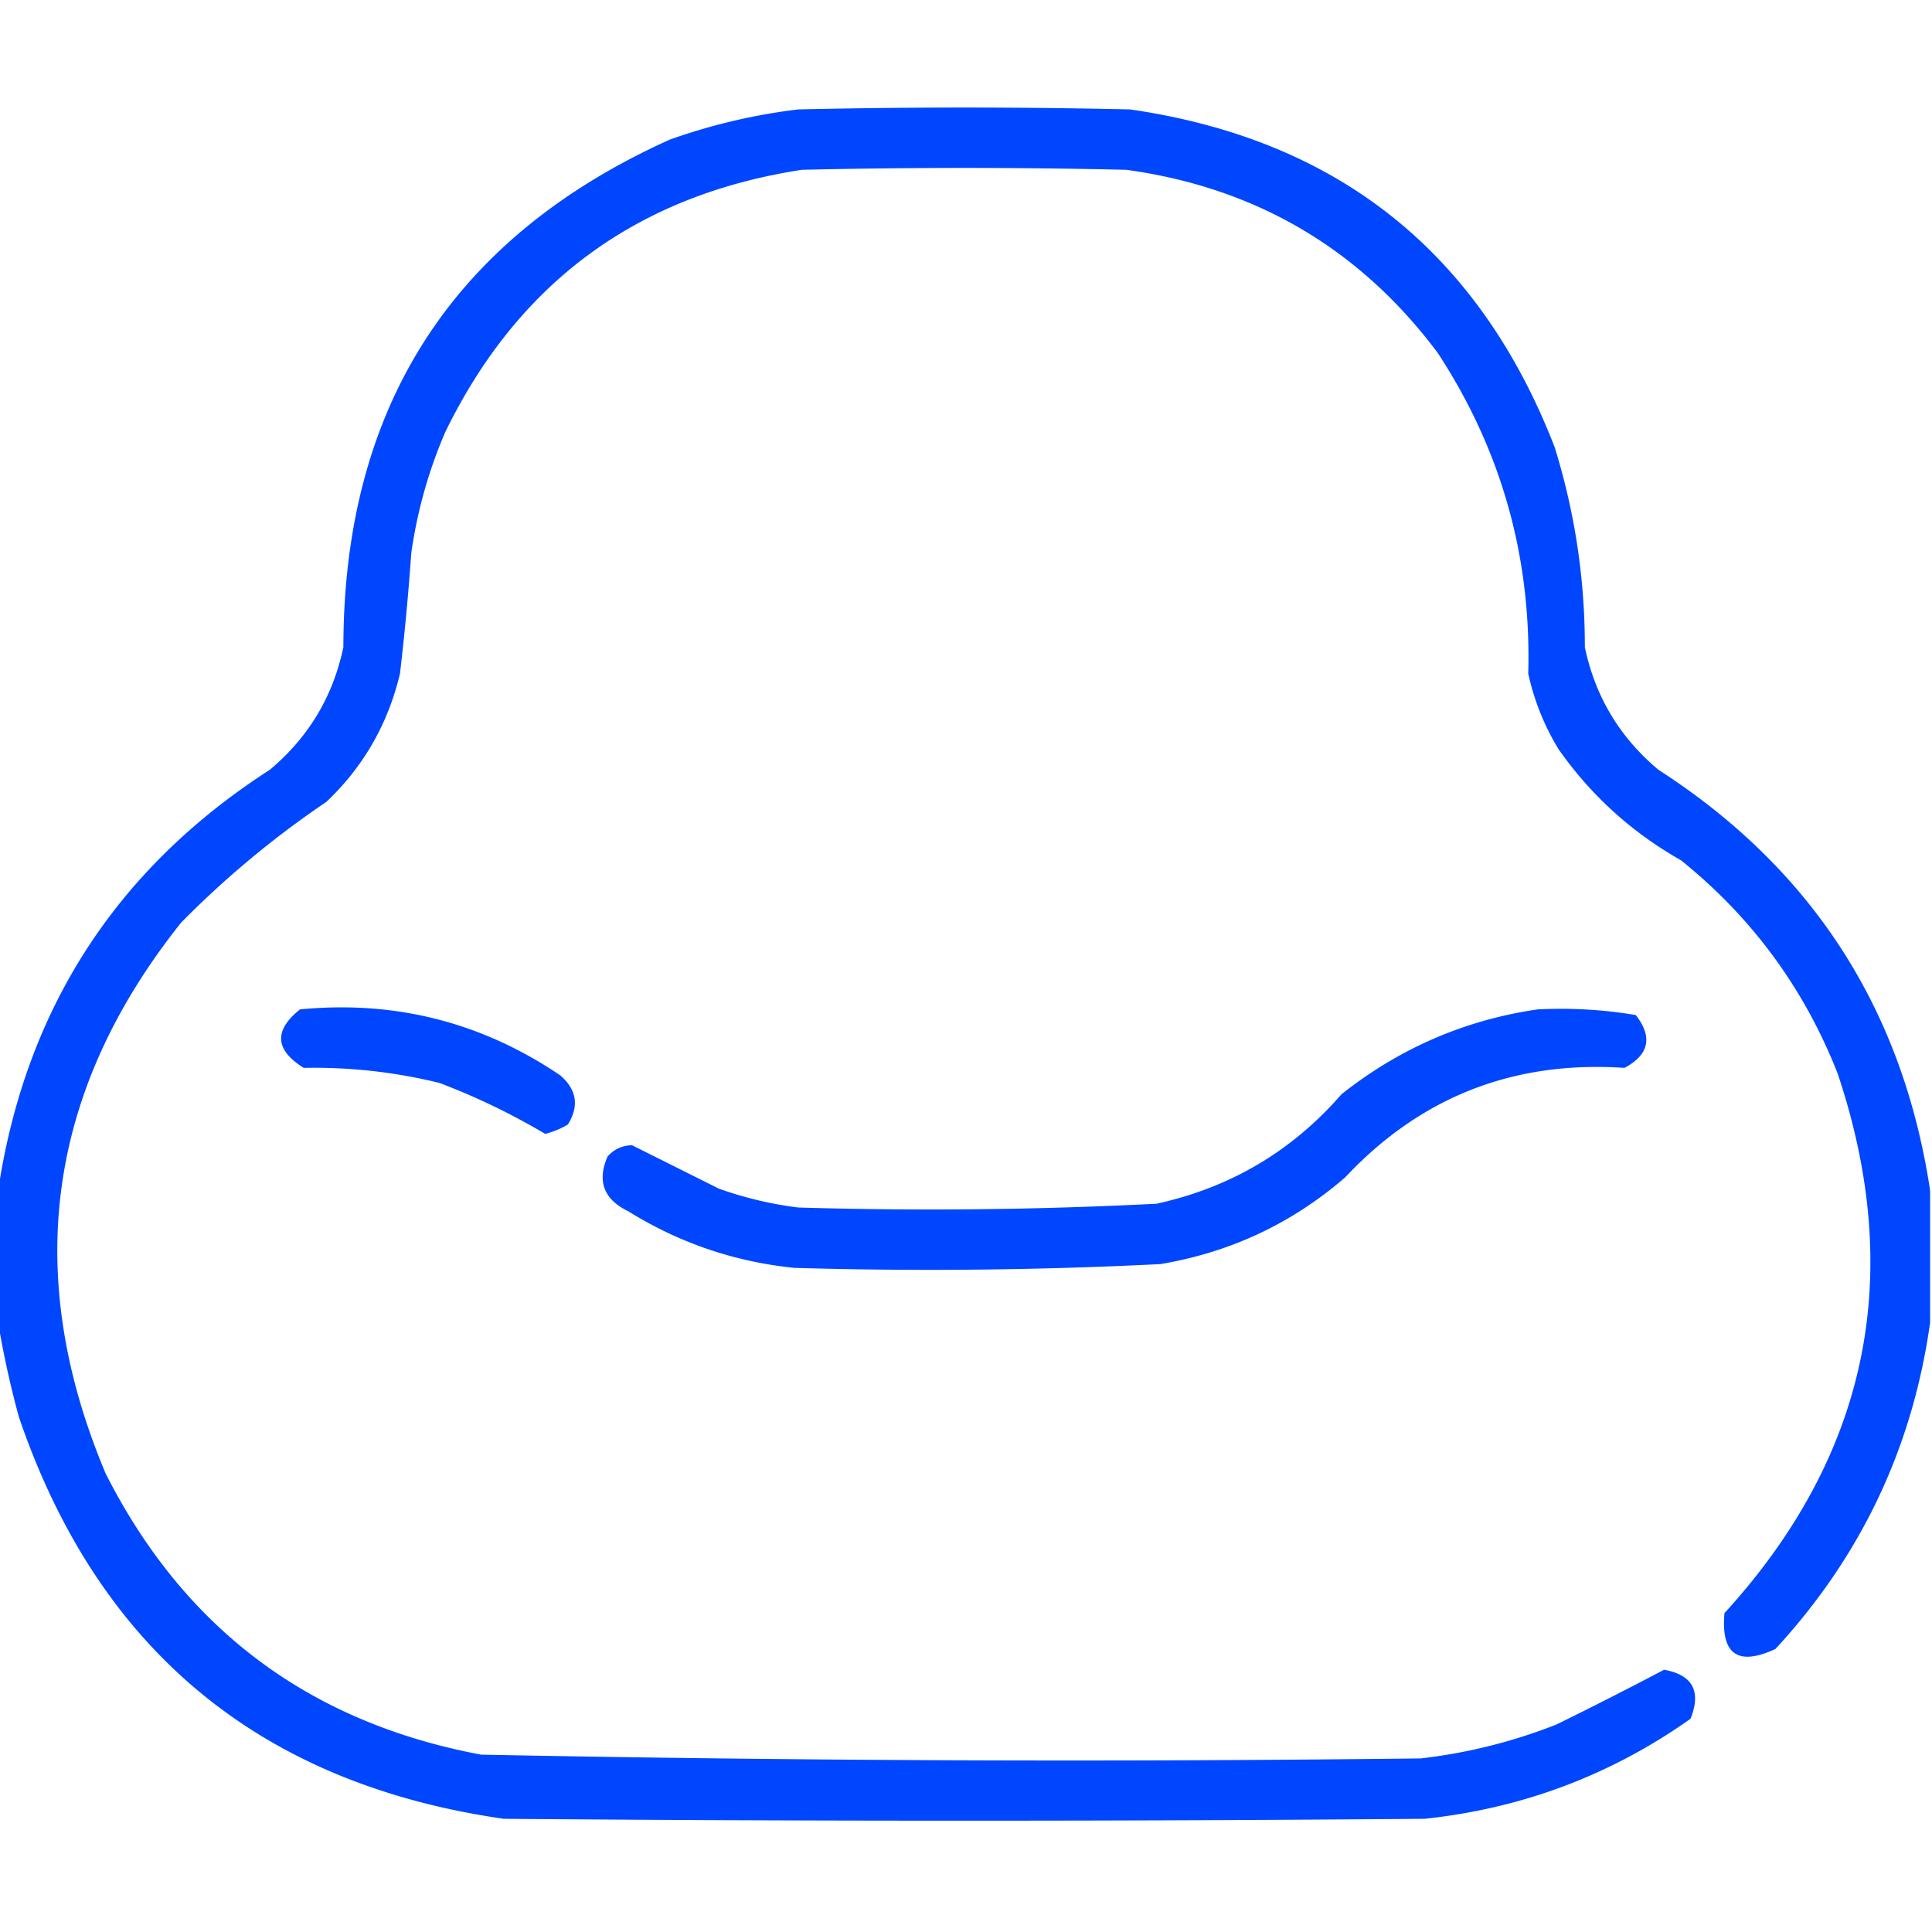
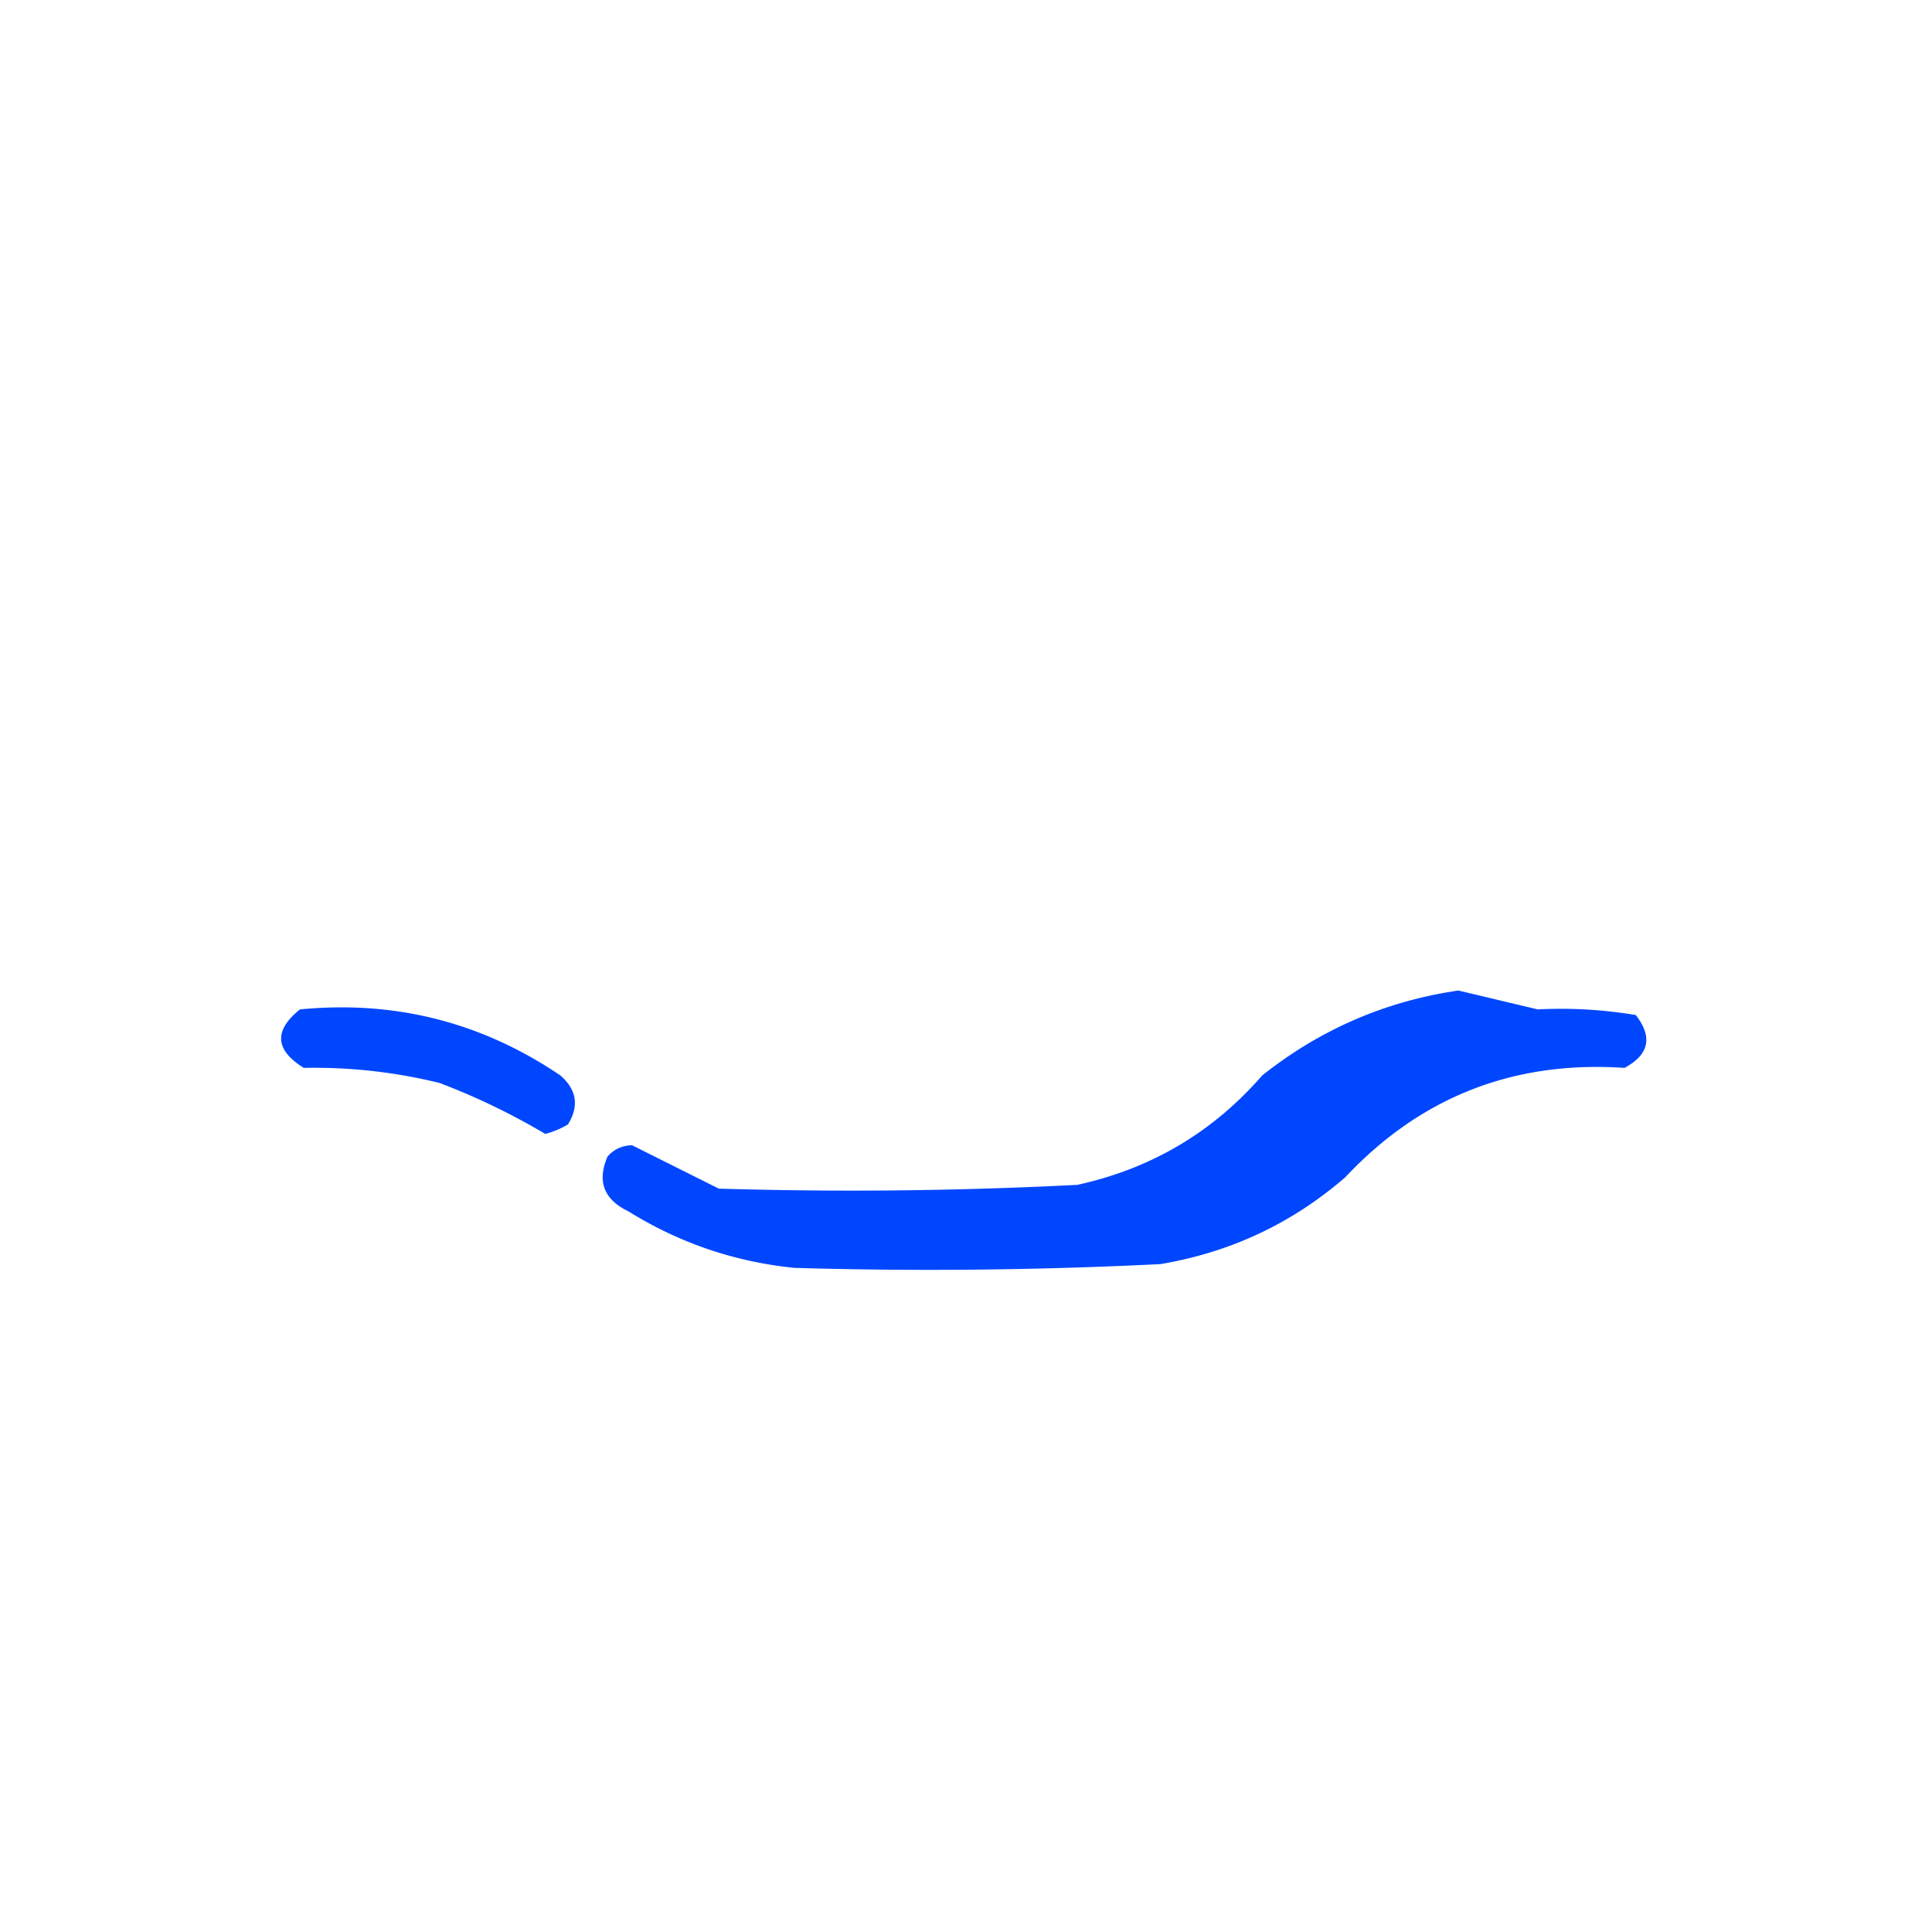
<svg xmlns="http://www.w3.org/2000/svg" width="512" height="512" style="shape-rendering:geometricPrecision;text-rendering:geometricPrecision;image-rendering:optimizeQuality;fill-rule:evenodd;clip-rule:evenodd">
-   <path style="opacity:1" fill="#0046ff" d="M511.5 315.5v35c-4.642 33.116-18.308 61.95-41 86.5-9.947 4.608-14.447 1.442-13.5-9.5 37.991-41.612 47.991-89.278 30-143-8.848-22.512-22.681-41.345-41.5-56.5-13.082-7.418-23.916-17.252-32.5-29.5a65.03 65.03 0 0 1-8-20c.849-30.951-7.151-59.285-24-85-20.661-27.588-48.161-43.755-82.5-48.5a1849.158 1849.158 0 0 0-86 0c-43.693 6.706-75.193 29.872-94.5 69.5a125.216 125.216 0 0 0-9 32 688.639 688.639 0 0 1-3 32c-3.154 13.315-9.654 24.648-19.5 34a252.625 252.625 0 0 0-38.5 32c-35.54 44.589-42.206 93.256-20 146 20.829 41.144 53.996 65.978 99.5 74.5a7864.213 7864.213 0 0 0 249 1 142.537 142.537 0 0 0 36-9 1136.8 1136.8 0 0 0 28.5-14.5c7.582 1.378 9.916 5.711 7 13-21.119 14.932-44.619 23.765-70.5 26.5-81.333.667-162.667.667-244 0C68.882 472.71 26.049 437.21 5 375.5a257.22 257.22 0 0 1-5.5-25v-35c7.242-48.059 31.242-85.226 72-111.5 10.26-8.59 16.76-19.423 19.5-32.5.065-63.691 28.899-108.524 86.5-134.5a157.648 157.648 0 0 1 34-8c29.333-.667 58.667-.667 88 0 54.949 7.954 92.449 37.787 112.5 89.5 5.353 17.245 8.02 34.912 8 53 2.735 13.074 9.235 23.907 19.5 32.5 40.753 26.271 64.753 63.437 72 111.5z" />
-   <path style="opacity:1" fill="#0046ff" d="M79.5 267.5c25.174-2.437 48.174 3.397 69 17.5 4.354 3.79 5.021 8.123 2 13a23.597 23.597 0 0 1-6 2.5 180.6 180.6 0 0 0-28-13.5 138.98 138.98 0 0 0-36-4c-7.648-4.743-7.982-9.91-1-15.5zM407.5 267.5c8.776-.441 17.442.059 26 1.5 4.54 5.842 3.54 10.509-3 14-29.361-1.975-54.027 7.691-74 29-14.111 12.22-30.445 19.887-49 23a1224.554 1224.554 0 0 1-97 1c-15.853-1.617-30.519-6.617-44-15-6.489-3.135-8.323-7.968-5.5-14.5 1.722-1.944 3.889-2.944 6.5-3l23 11.5a99.188 99.188 0 0 0 21 5c31.697.947 63.364.613 95-1 19.582-4.287 35.915-13.953 49-29 15.385-12.197 32.719-19.697 52-22.5z" />
+   <path style="opacity:1" fill="#0046ff" d="M79.5 267.5c25.174-2.437 48.174 3.397 69 17.5 4.354 3.79 5.021 8.123 2 13a23.597 23.597 0 0 1-6 2.5 180.6 180.6 0 0 0-28-13.5 138.98 138.98 0 0 0-36-4c-7.648-4.743-7.982-9.91-1-15.5zM407.5 267.5c8.776-.441 17.442.059 26 1.5 4.54 5.842 3.54 10.509-3 14-29.361-1.975-54.027 7.691-74 29-14.111 12.22-30.445 19.887-49 23a1224.554 1224.554 0 0 1-97 1c-15.853-1.617-30.519-6.617-44-15-6.489-3.135-8.323-7.968-5.5-14.5 1.722-1.944 3.889-2.944 6.5-3l23 11.5c31.697.947 63.364.613 95-1 19.582-4.287 35.915-13.953 49-29 15.385-12.197 32.719-19.697 52-22.5z" />
</svg>